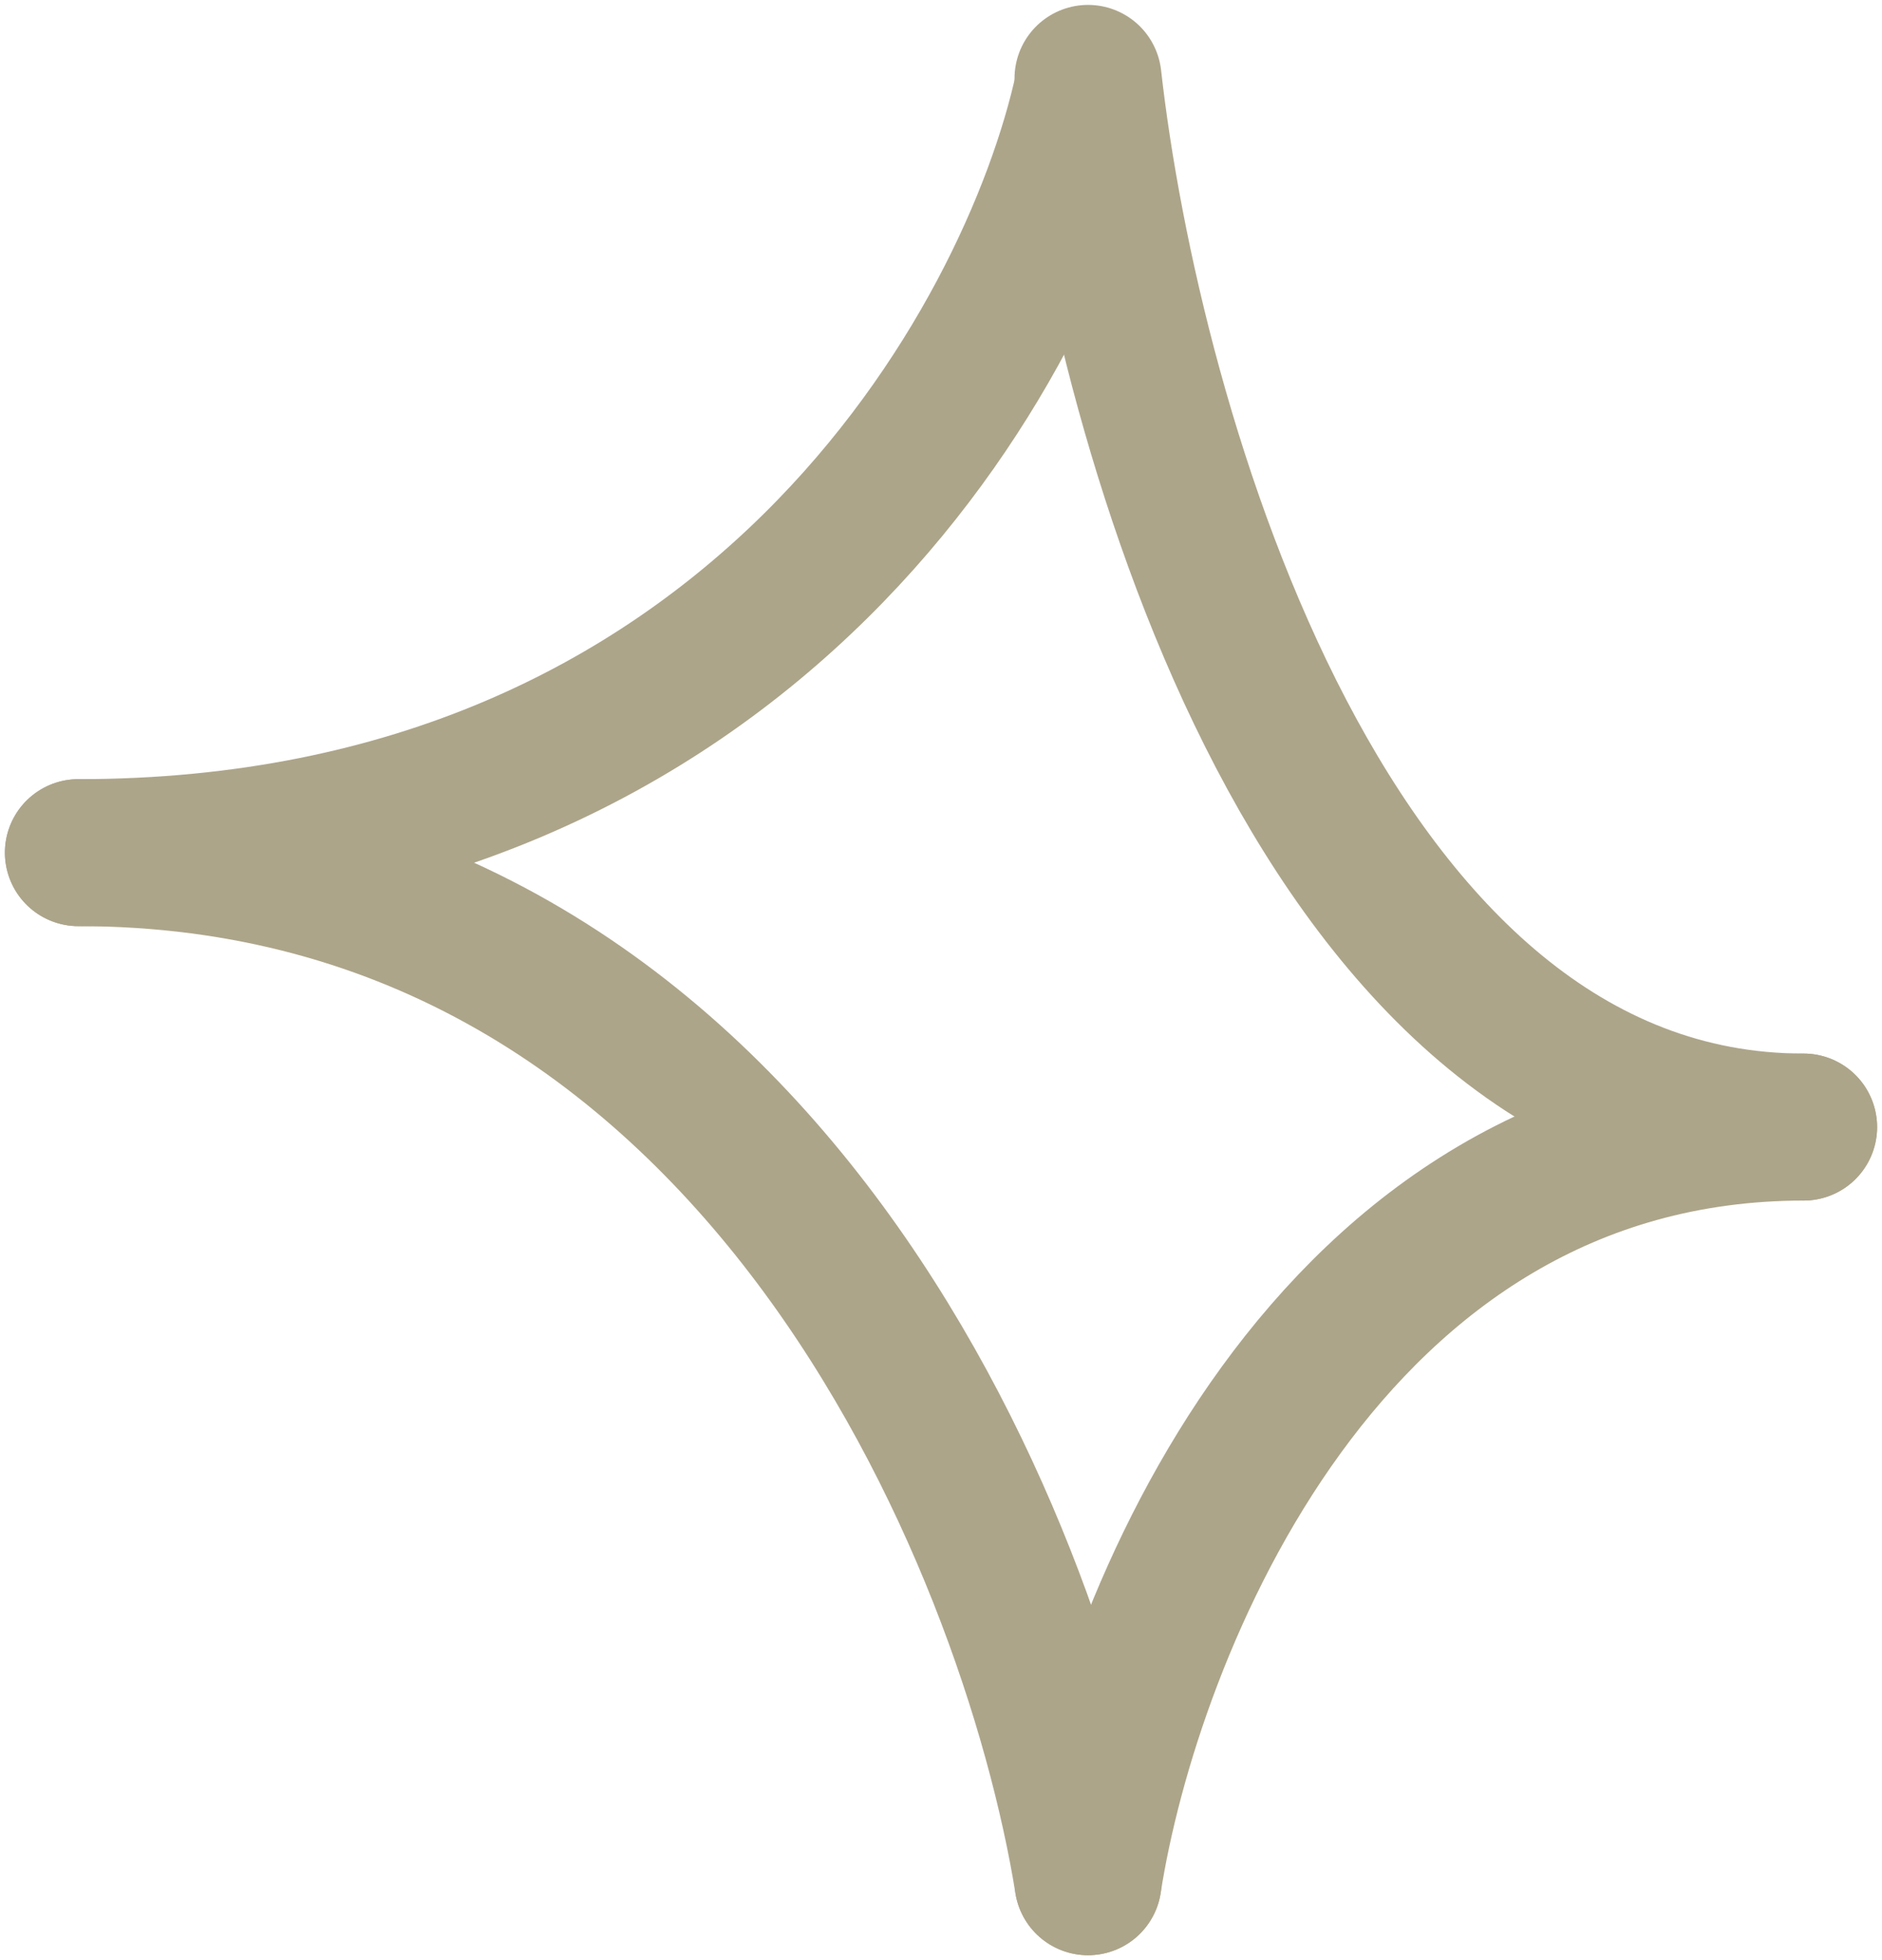
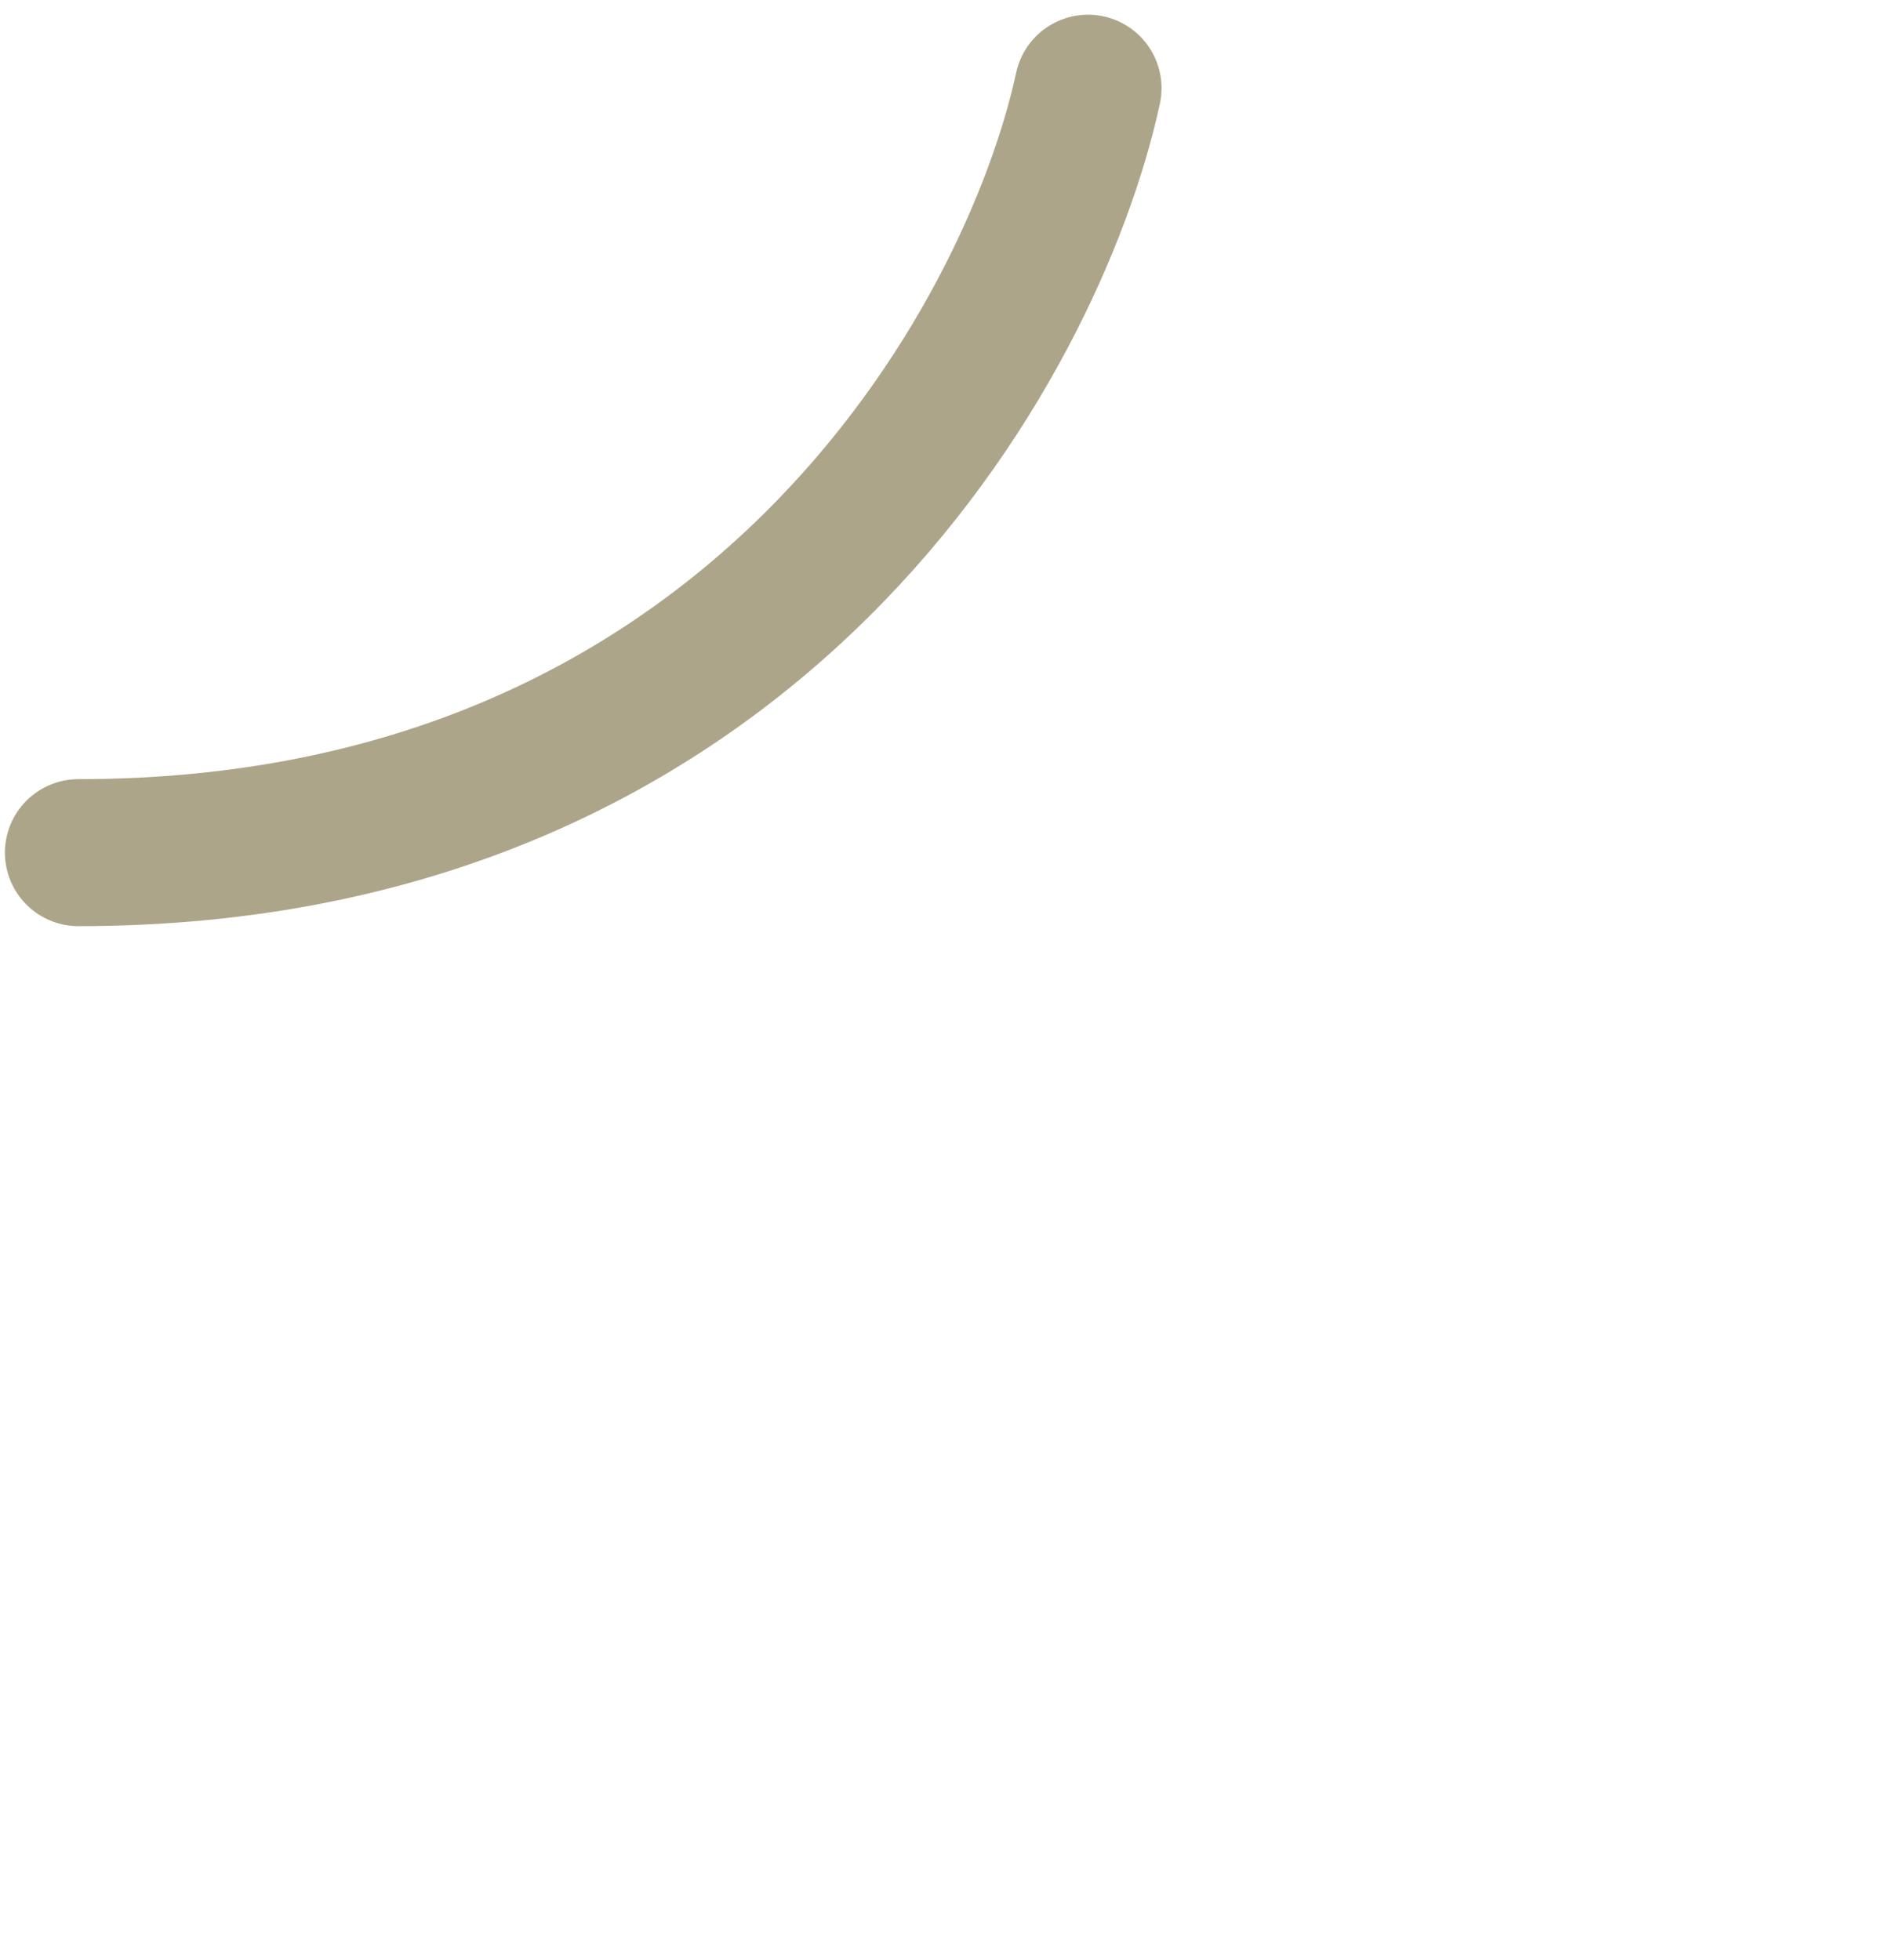
<svg xmlns="http://www.w3.org/2000/svg" width="192" height="200" viewBox="0 0 192 200" fill="none">
  <path d="M111 9C105.356 35 76.855 87 8 87" stroke="#ADA58A" stroke-width="15" stroke-linecap="round" />
-   <path d="M111 192C115 166.333 135.2 115 184 115" stroke="#ADA58A" stroke-width="15" stroke-linecap="round" />
-   <path d="M111 8C115 43.667 135.2 115 184 115" stroke="#ADA58A" stroke-width="15" stroke-linecap="round" />
-   <path d="M111 192C105.356 157 76.855 87 8 87" stroke="#ADA58A" stroke-width="15" stroke-linecap="round" />
</svg>